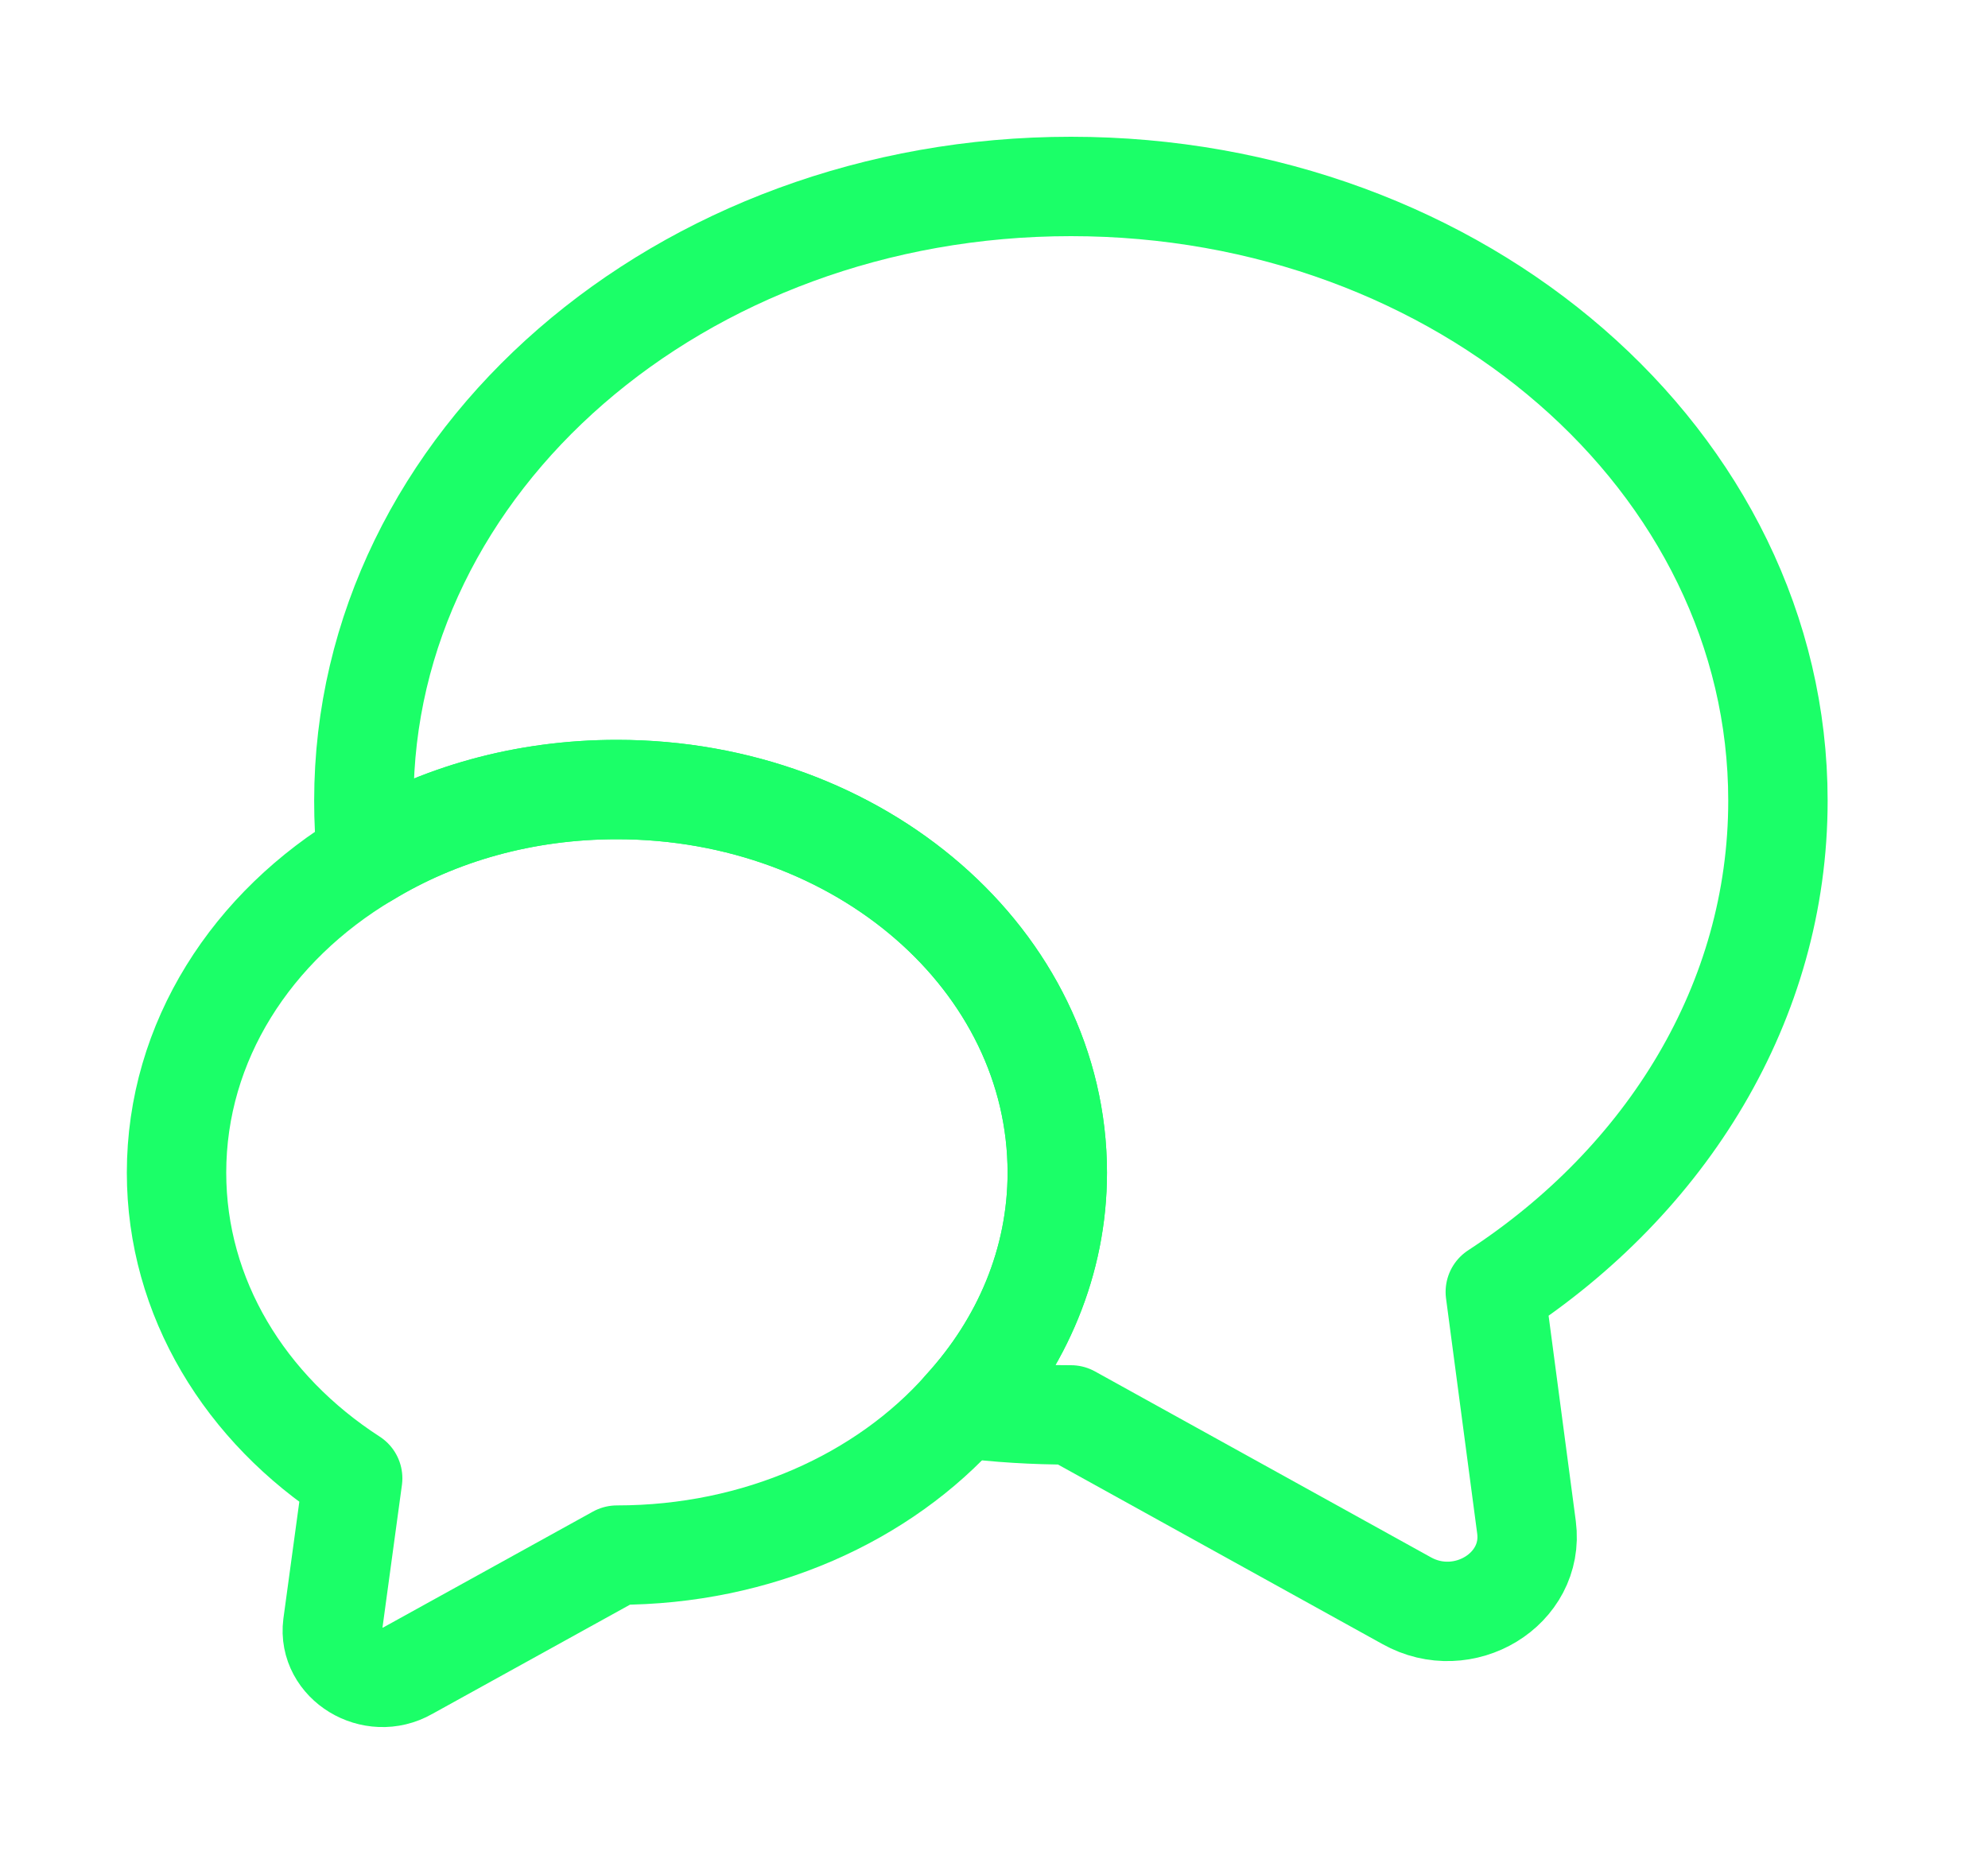
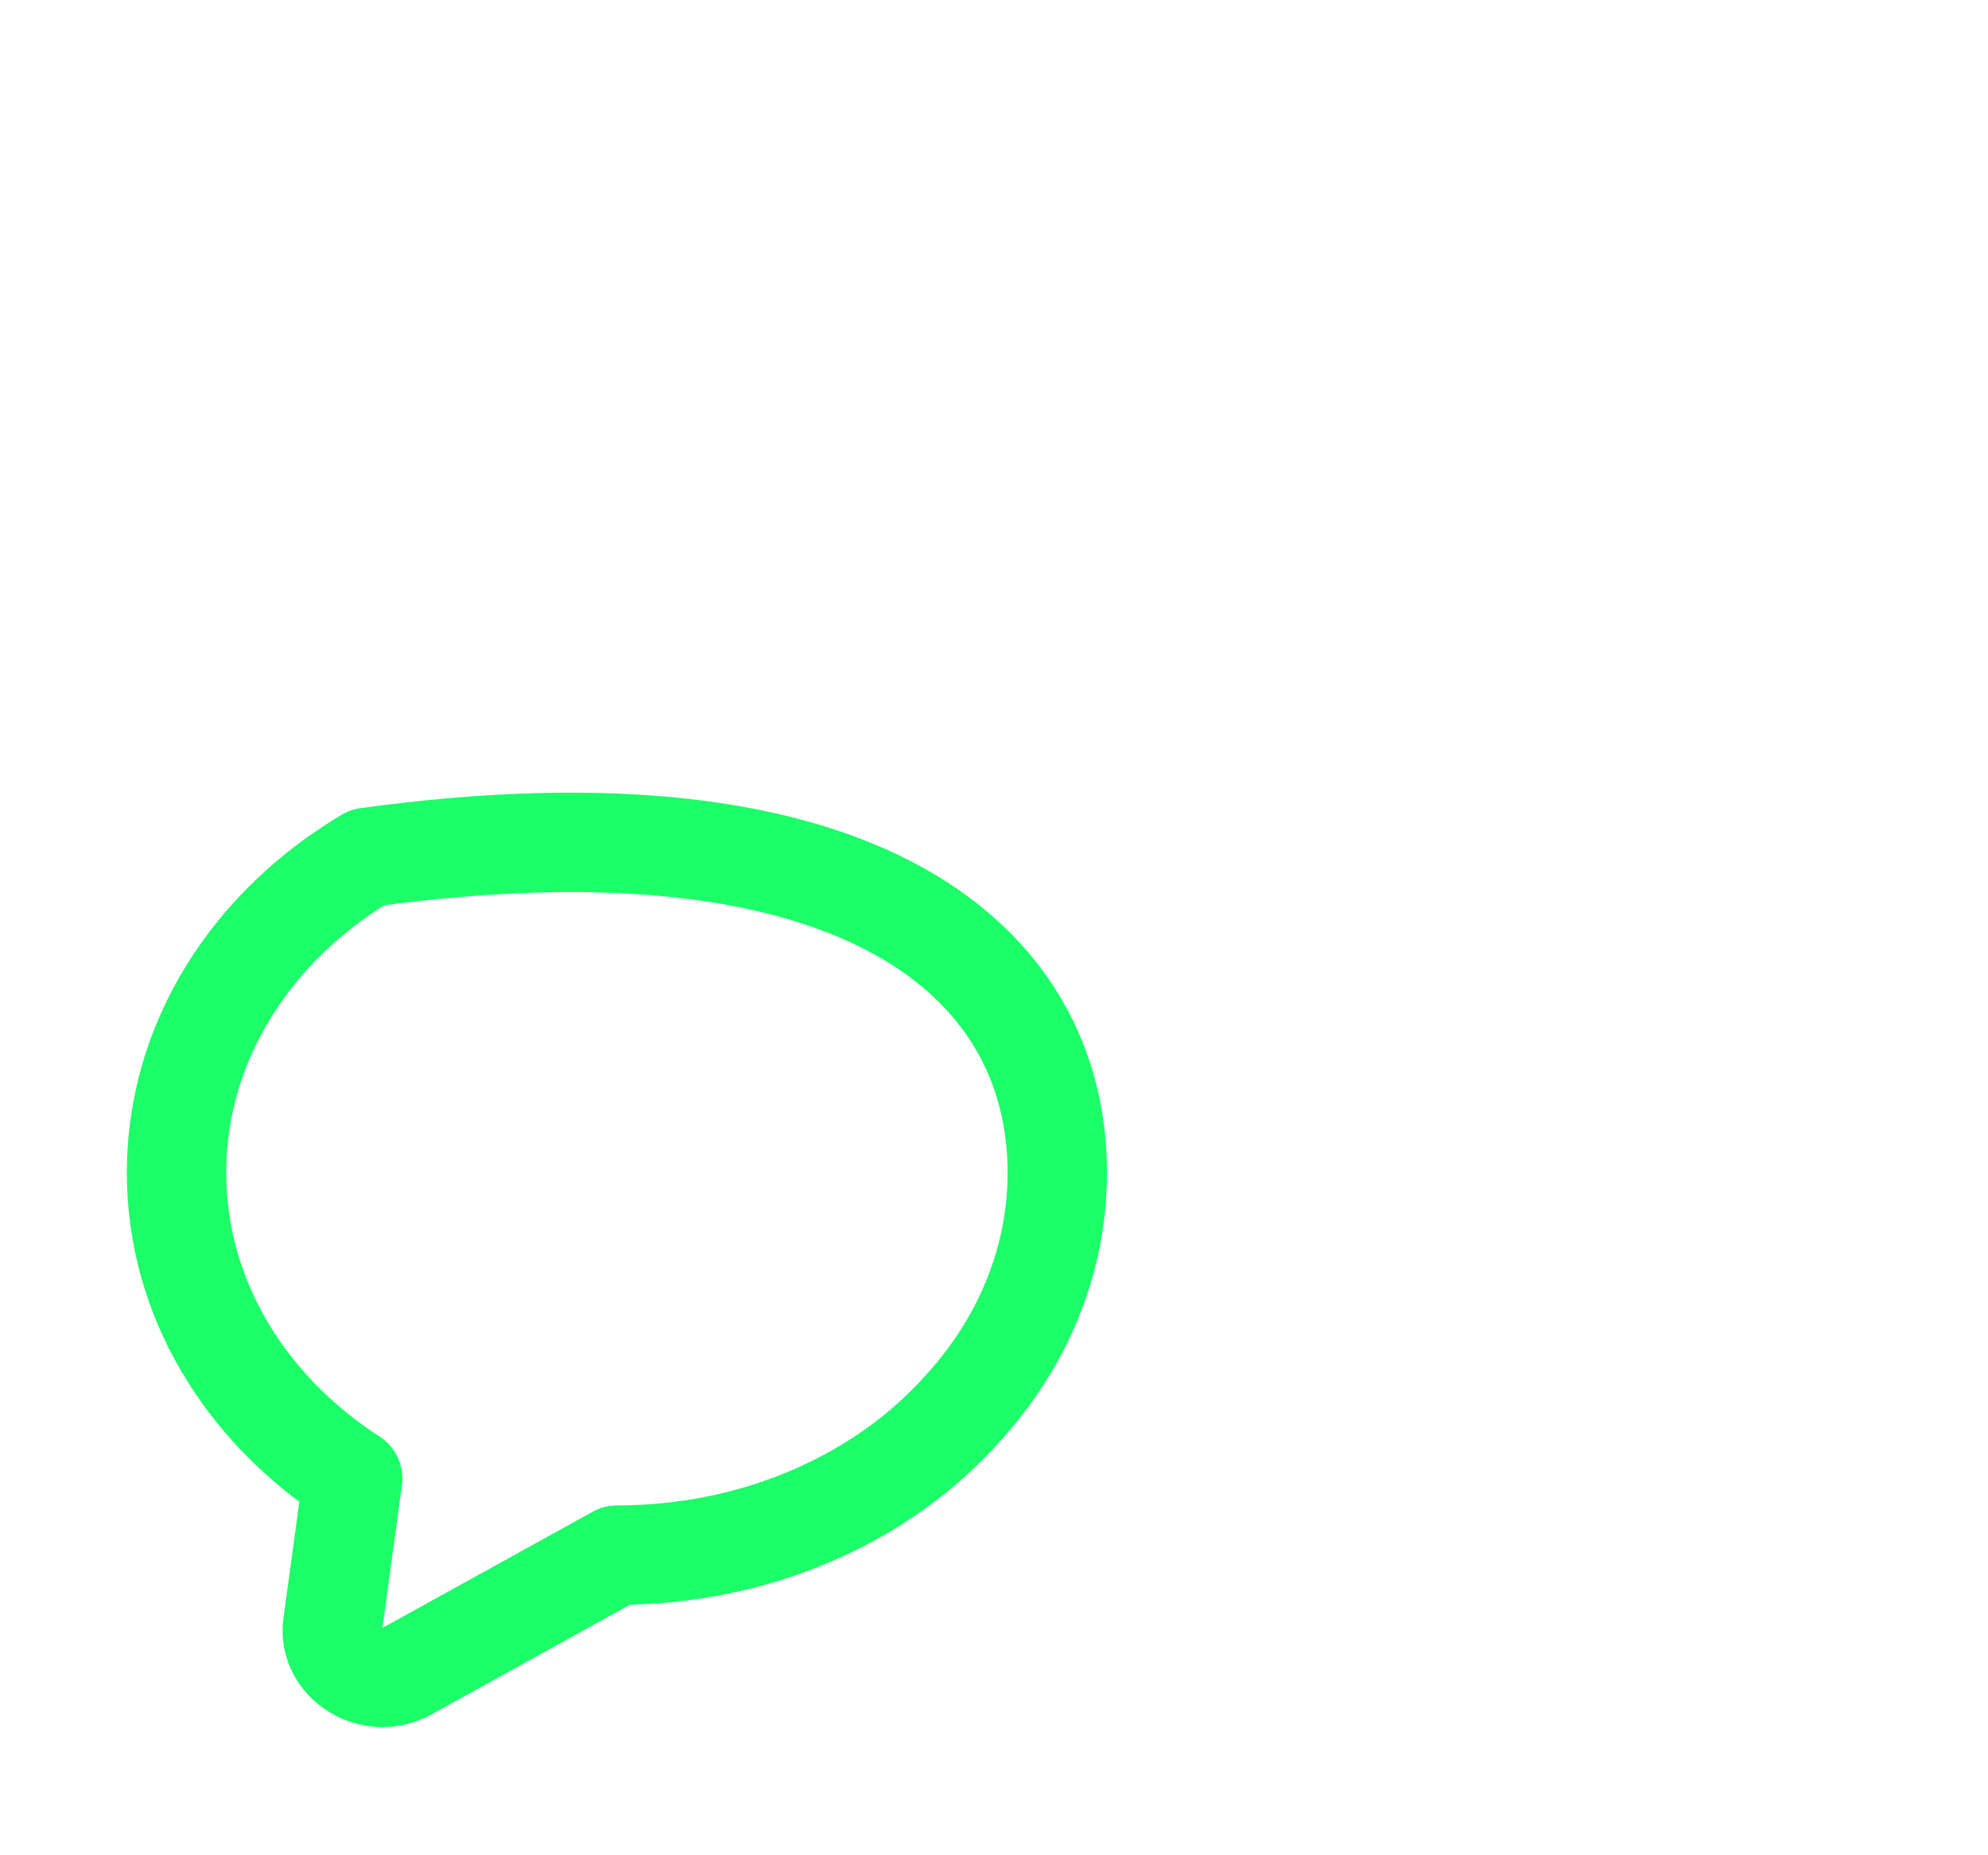
<svg xmlns="http://www.w3.org/2000/svg" width="30" height="28" viewBox="0 0 30 28" fill="none">
-   <path d="M22.565 19.498L23.036 23.053C23.157 23.987 22.082 24.639 21.224 24.156L16.161 21.354C15.605 21.354 15.061 21.321 14.53 21.253C15.424 20.274 15.955 19.037 15.955 17.698C15.955 14.503 12.983 11.916 9.31 11.916C7.908 11.916 6.615 12.287 5.54 12.94C5.503 12.658 5.491 12.377 5.491 12.084C5.491 6.966 10.264 2.814 16.161 2.814C22.058 2.814 26.83 6.966 26.83 12.084C26.83 15.122 25.151 17.811 22.565 19.498Z" stroke="#1BFF68" stroke-width="1.5" stroke-linecap="round" stroke-linejoin="round" />
-   <path d="M15.955 17.698C15.955 19.037 15.424 20.274 14.53 21.253C13.333 22.603 11.436 23.47 9.31 23.47L6.156 25.213C5.624 25.517 4.947 25.101 5.02 24.527L5.322 22.311C3.703 21.265 2.664 19.588 2.664 17.698C2.664 15.718 3.8 13.975 5.54 12.94C6.615 12.287 7.908 11.916 9.31 11.916C12.983 11.916 15.955 14.503 15.955 17.698Z" stroke="#1BFF68" stroke-width="1.5" stroke-linecap="round" stroke-linejoin="round" />
+   <path d="M15.955 17.698C15.955 19.037 15.424 20.274 14.53 21.253C13.333 22.603 11.436 23.47 9.31 23.47L6.156 25.213C5.624 25.517 4.947 25.101 5.02 24.527L5.322 22.311C3.703 21.265 2.664 19.588 2.664 17.698C2.664 15.718 3.8 13.975 5.54 12.94C12.983 11.916 15.955 14.503 15.955 17.698Z" stroke="#1BFF68" stroke-width="1.5" stroke-linecap="round" stroke-linejoin="round" />
</svg>